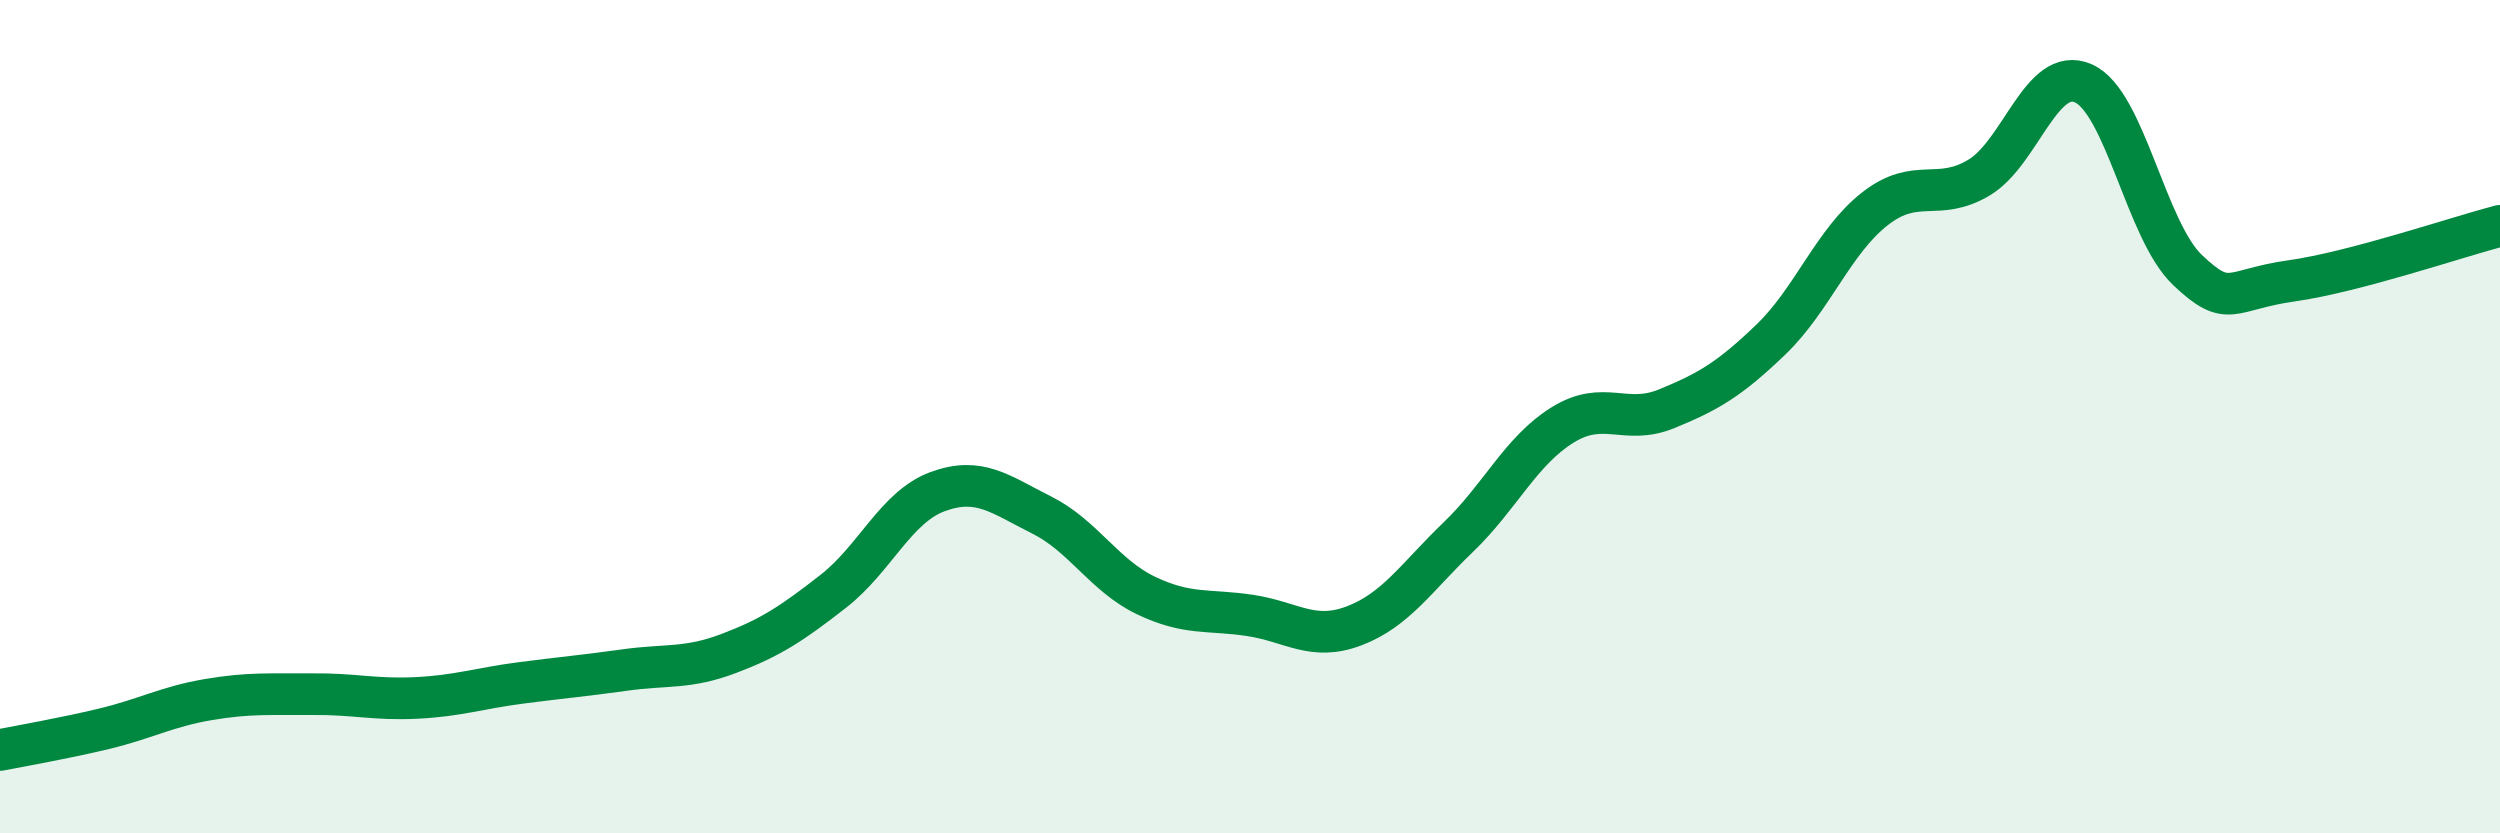
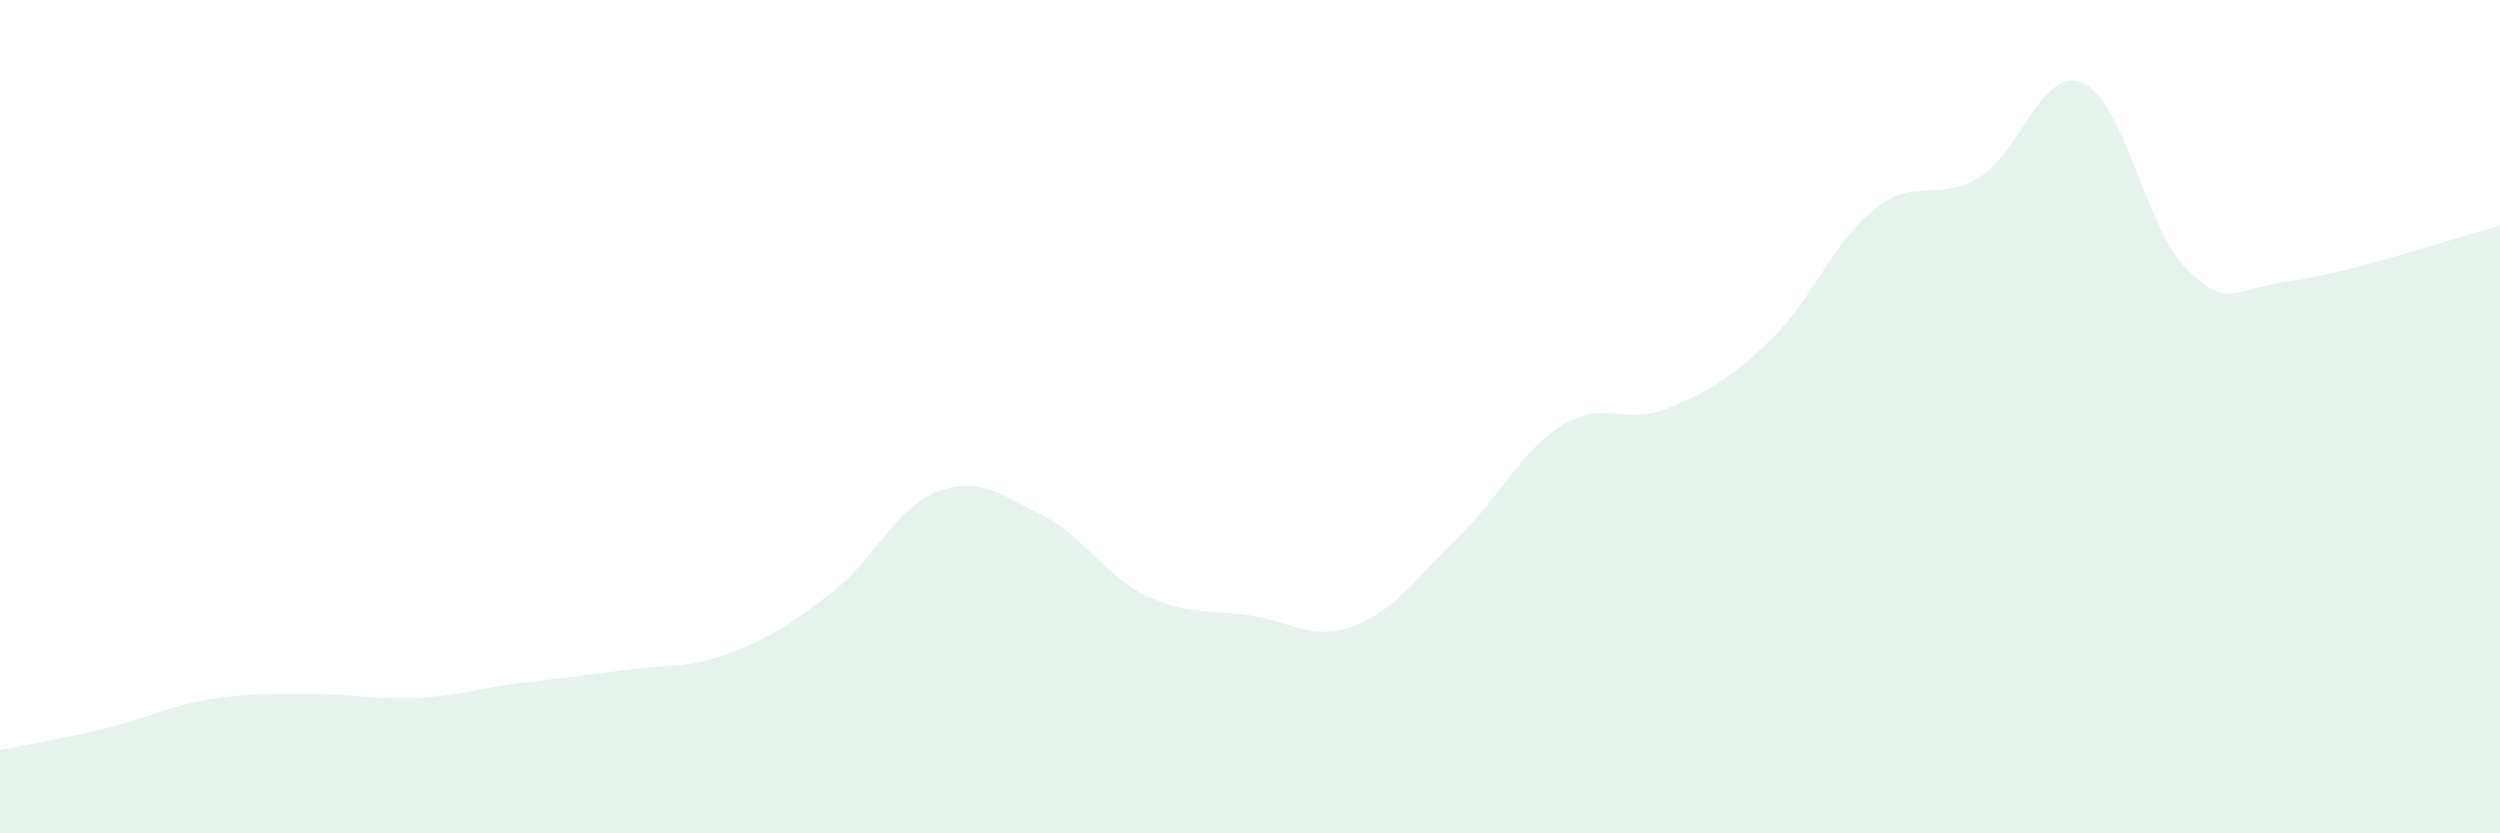
<svg xmlns="http://www.w3.org/2000/svg" width="60" height="20" viewBox="0 0 60 20">
  <path d="M 0,18 C 0.5,17.9 1.5,17.73 2.5,17.49 C 3.5,17.25 4,16.96 5,16.79 C 6,16.62 6.5,16.67 7.5,16.66 C 8.5,16.65 9,16.8 10,16.75 C 11,16.7 11.5,16.52 12.5,16.39 C 13.5,16.26 14,16.22 15,16.08 C 16,15.94 16.5,16.06 17.5,15.68 C 18.5,15.3 19,14.97 20,14.19 C 21,13.41 21.5,12.17 22.5,11.8 C 23.5,11.43 24,11.86 25,12.36 C 26,12.86 26.5,13.81 27.5,14.29 C 28.5,14.77 29,14.62 30,14.77 C 31,14.92 31.5,15.4 32.5,15.02 C 33.5,14.64 34,13.85 35,12.89 C 36,11.93 36.5,10.82 37.5,10.2 C 38.5,9.58 39,10.22 40,9.81 C 41,9.4 41.5,9.11 42.5,8.15 C 43.5,7.19 44,5.79 45,5.01 C 46,4.23 46.5,4.86 47.5,4.26 C 48.5,3.66 49,1.56 50,2 C 51,2.44 51.5,5.53 52.5,6.48 C 53.5,7.43 53.5,6.95 55,6.74 C 56.5,6.53 59,5.68 60,5.42L60 20L0 20Z" fill="#008740" opacity="0.1" stroke-linecap="round" stroke-linejoin="round" />
-   <path d="M 0,18 C 0.5,17.9 1.5,17.73 2.5,17.49 C 3.5,17.25 4,16.96 5,16.79 C 6,16.62 6.5,16.67 7.5,16.66 C 8.5,16.65 9,16.8 10,16.75 C 11,16.7 11.5,16.52 12.5,16.39 C 13.5,16.26 14,16.22 15,16.08 C 16,15.94 16.5,16.06 17.5,15.68 C 18.5,15.3 19,14.97 20,14.19 C 21,13.41 21.5,12.17 22.5,11.8 C 23.5,11.43 24,11.86 25,12.36 C 26,12.86 26.5,13.81 27.5,14.29 C 28.5,14.77 29,14.62 30,14.77 C 31,14.92 31.5,15.4 32.5,15.02 C 33.5,14.64 34,13.85 35,12.89 C 36,11.93 36.5,10.82 37.5,10.2 C 38.5,9.58 39,10.22 40,9.81 C 41,9.4 41.5,9.11 42.5,8.15 C 43.5,7.19 44,5.79 45,5.01 C 46,4.23 46.5,4.86 47.5,4.26 C 48.5,3.66 49,1.56 50,2 C 51,2.44 51.5,5.53 52.5,6.48 C 53.5,7.43 53.5,6.95 55,6.74 C 56.5,6.53 59,5.68 60,5.42" stroke="#008740" stroke-width="1" fill="none" stroke-linecap="round" stroke-linejoin="round" />
</svg>